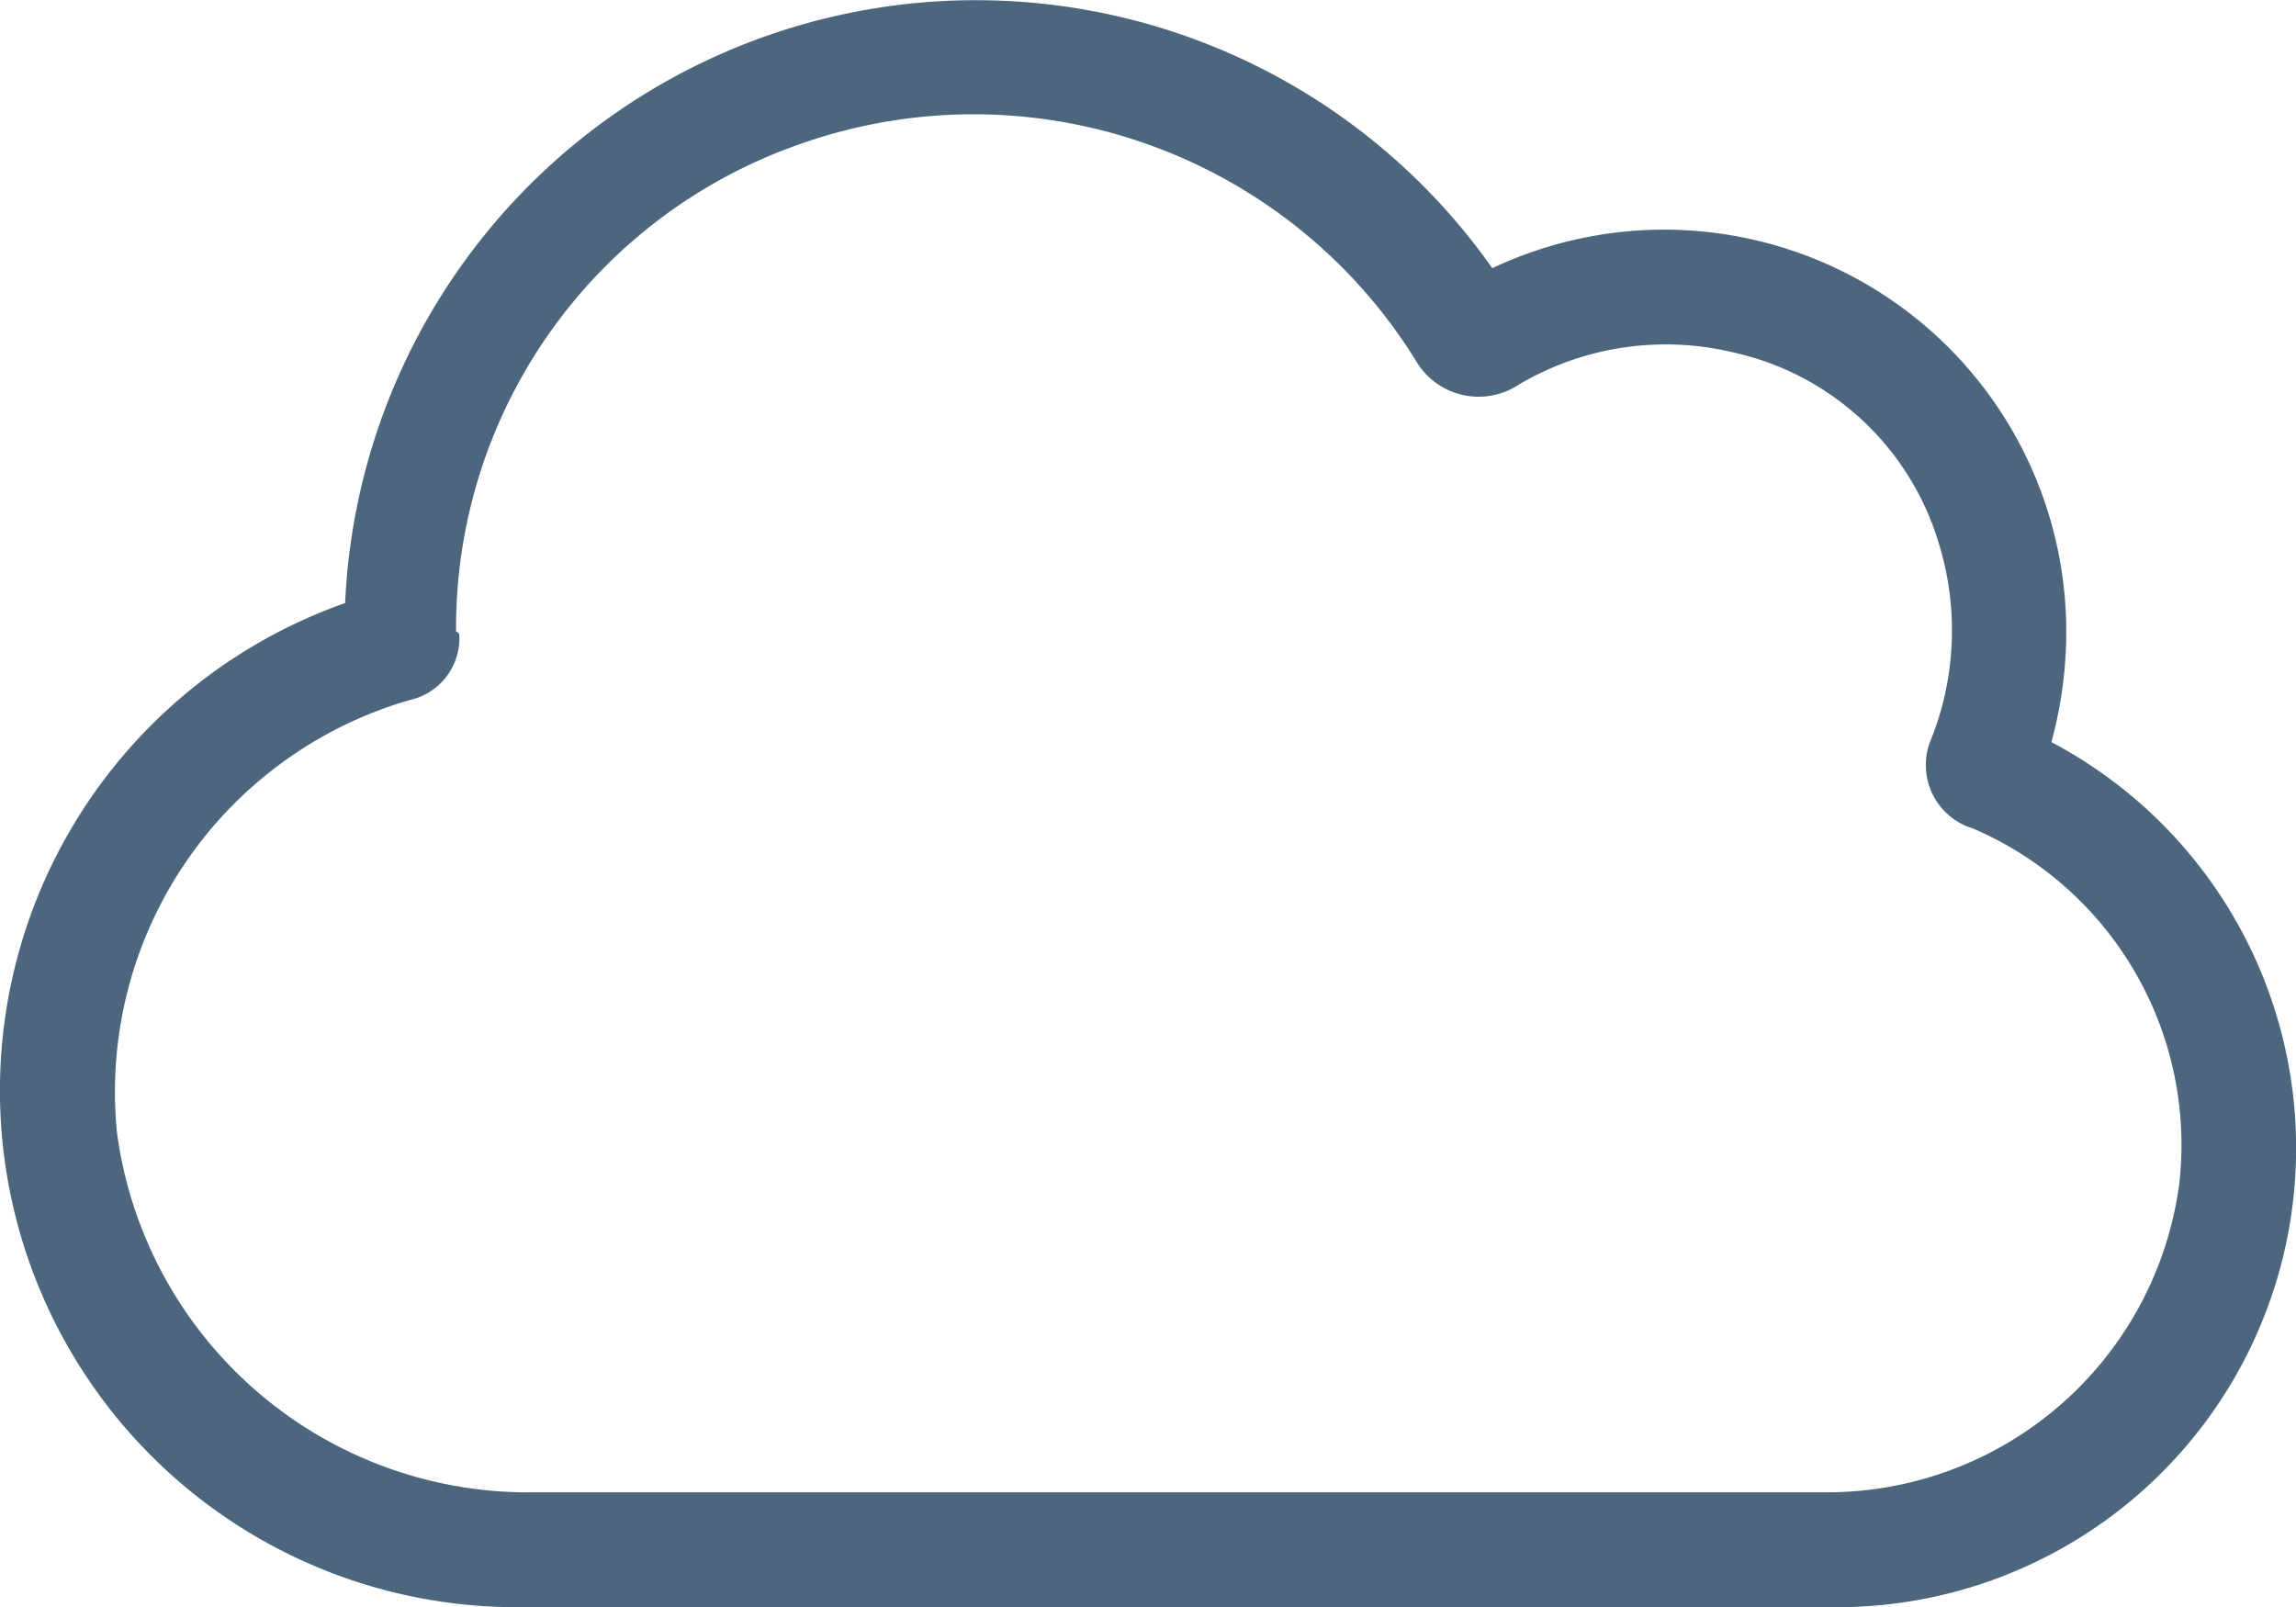
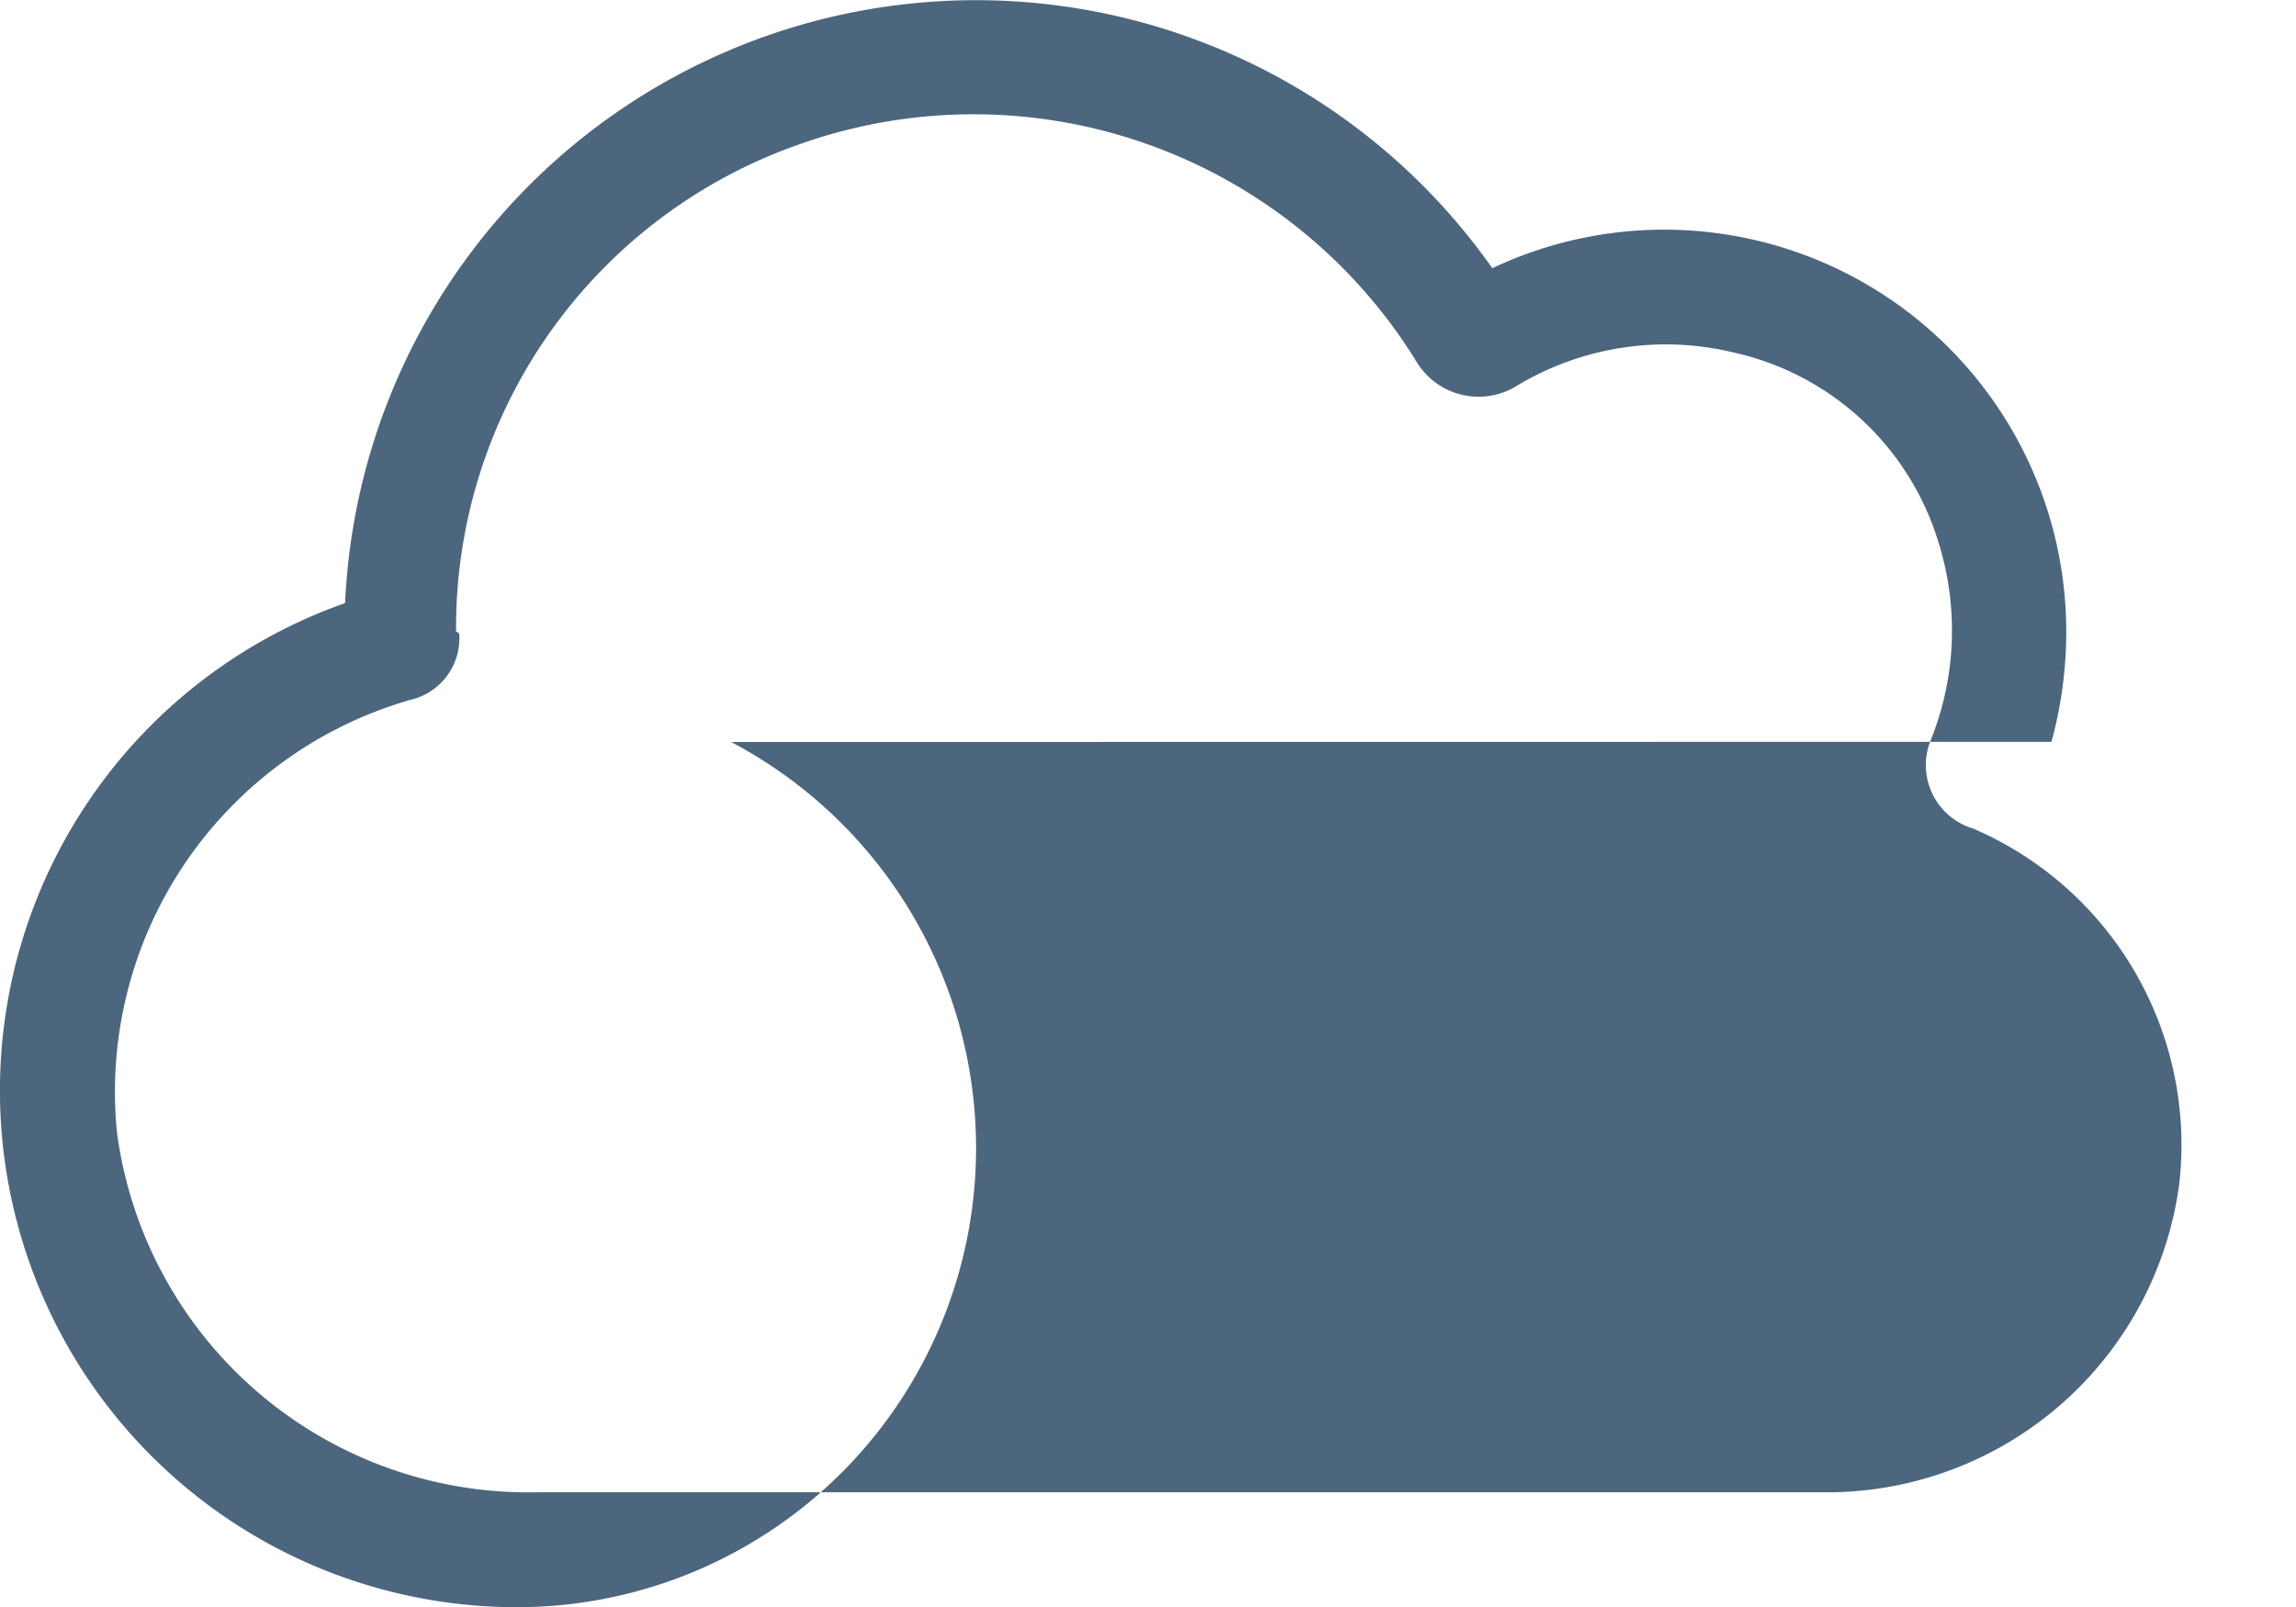
<svg xmlns="http://www.w3.org/2000/svg" width="15.501" height="10.852" viewBox="0 0 15.501 10.852">
-   <path id="Seiki-Air" d="M13.85,37.009a2.829,2.829,0,0,0,.1-.746,2.715,2.715,0,0,0-3.875-2.452A4.263,4.263,0,0,0,2.33,36.072a3.489,3.489,0,0,0,1.158,6.78H12.4a3.1,3.1,0,0,0,1.448-5.842Zm-1.557,5.067H3.621A2.8,2.8,0,0,1,.79,39.649a2.753,2.753,0,0,1,1.979-2.923.427.427,0,0,0,.332-.438c0-.007,0-.015-.022-.024a3.459,3.459,0,0,1,2.316-3.289,3.512,3.512,0,0,1,4.173,1.475.49.49,0,0,0,.684.148,1.951,1.951,0,0,1,1.452-.218,1.869,1.869,0,0,1,1.387,1.294,1.987,1.987,0,0,1-.061,1.336.447.447,0,0,0,.29.584A2.324,2.324,0,0,1,14.712,40,2.4,2.4,0,0,1,12.292,42.076Z" transform="translate(0 -32)" fill="#4c667e" />
+   <path id="Seiki-Air" d="M13.85,37.009a2.829,2.829,0,0,0,.1-.746,2.715,2.715,0,0,0-3.875-2.452A4.263,4.263,0,0,0,2.33,36.072a3.489,3.489,0,0,0,1.158,6.78a3.1,3.1,0,0,0,1.448-5.842Zm-1.557,5.067H3.621A2.8,2.8,0,0,1,.79,39.649a2.753,2.753,0,0,1,1.979-2.923.427.427,0,0,0,.332-.438c0-.007,0-.015-.022-.024a3.459,3.459,0,0,1,2.316-3.289,3.512,3.512,0,0,1,4.173,1.475.49.49,0,0,0,.684.148,1.951,1.951,0,0,1,1.452-.218,1.869,1.869,0,0,1,1.387,1.294,1.987,1.987,0,0,1-.061,1.336.447.447,0,0,0,.29.584A2.324,2.324,0,0,1,14.712,40,2.4,2.4,0,0,1,12.292,42.076Z" transform="translate(0 -32)" fill="#4c667e" />
</svg>